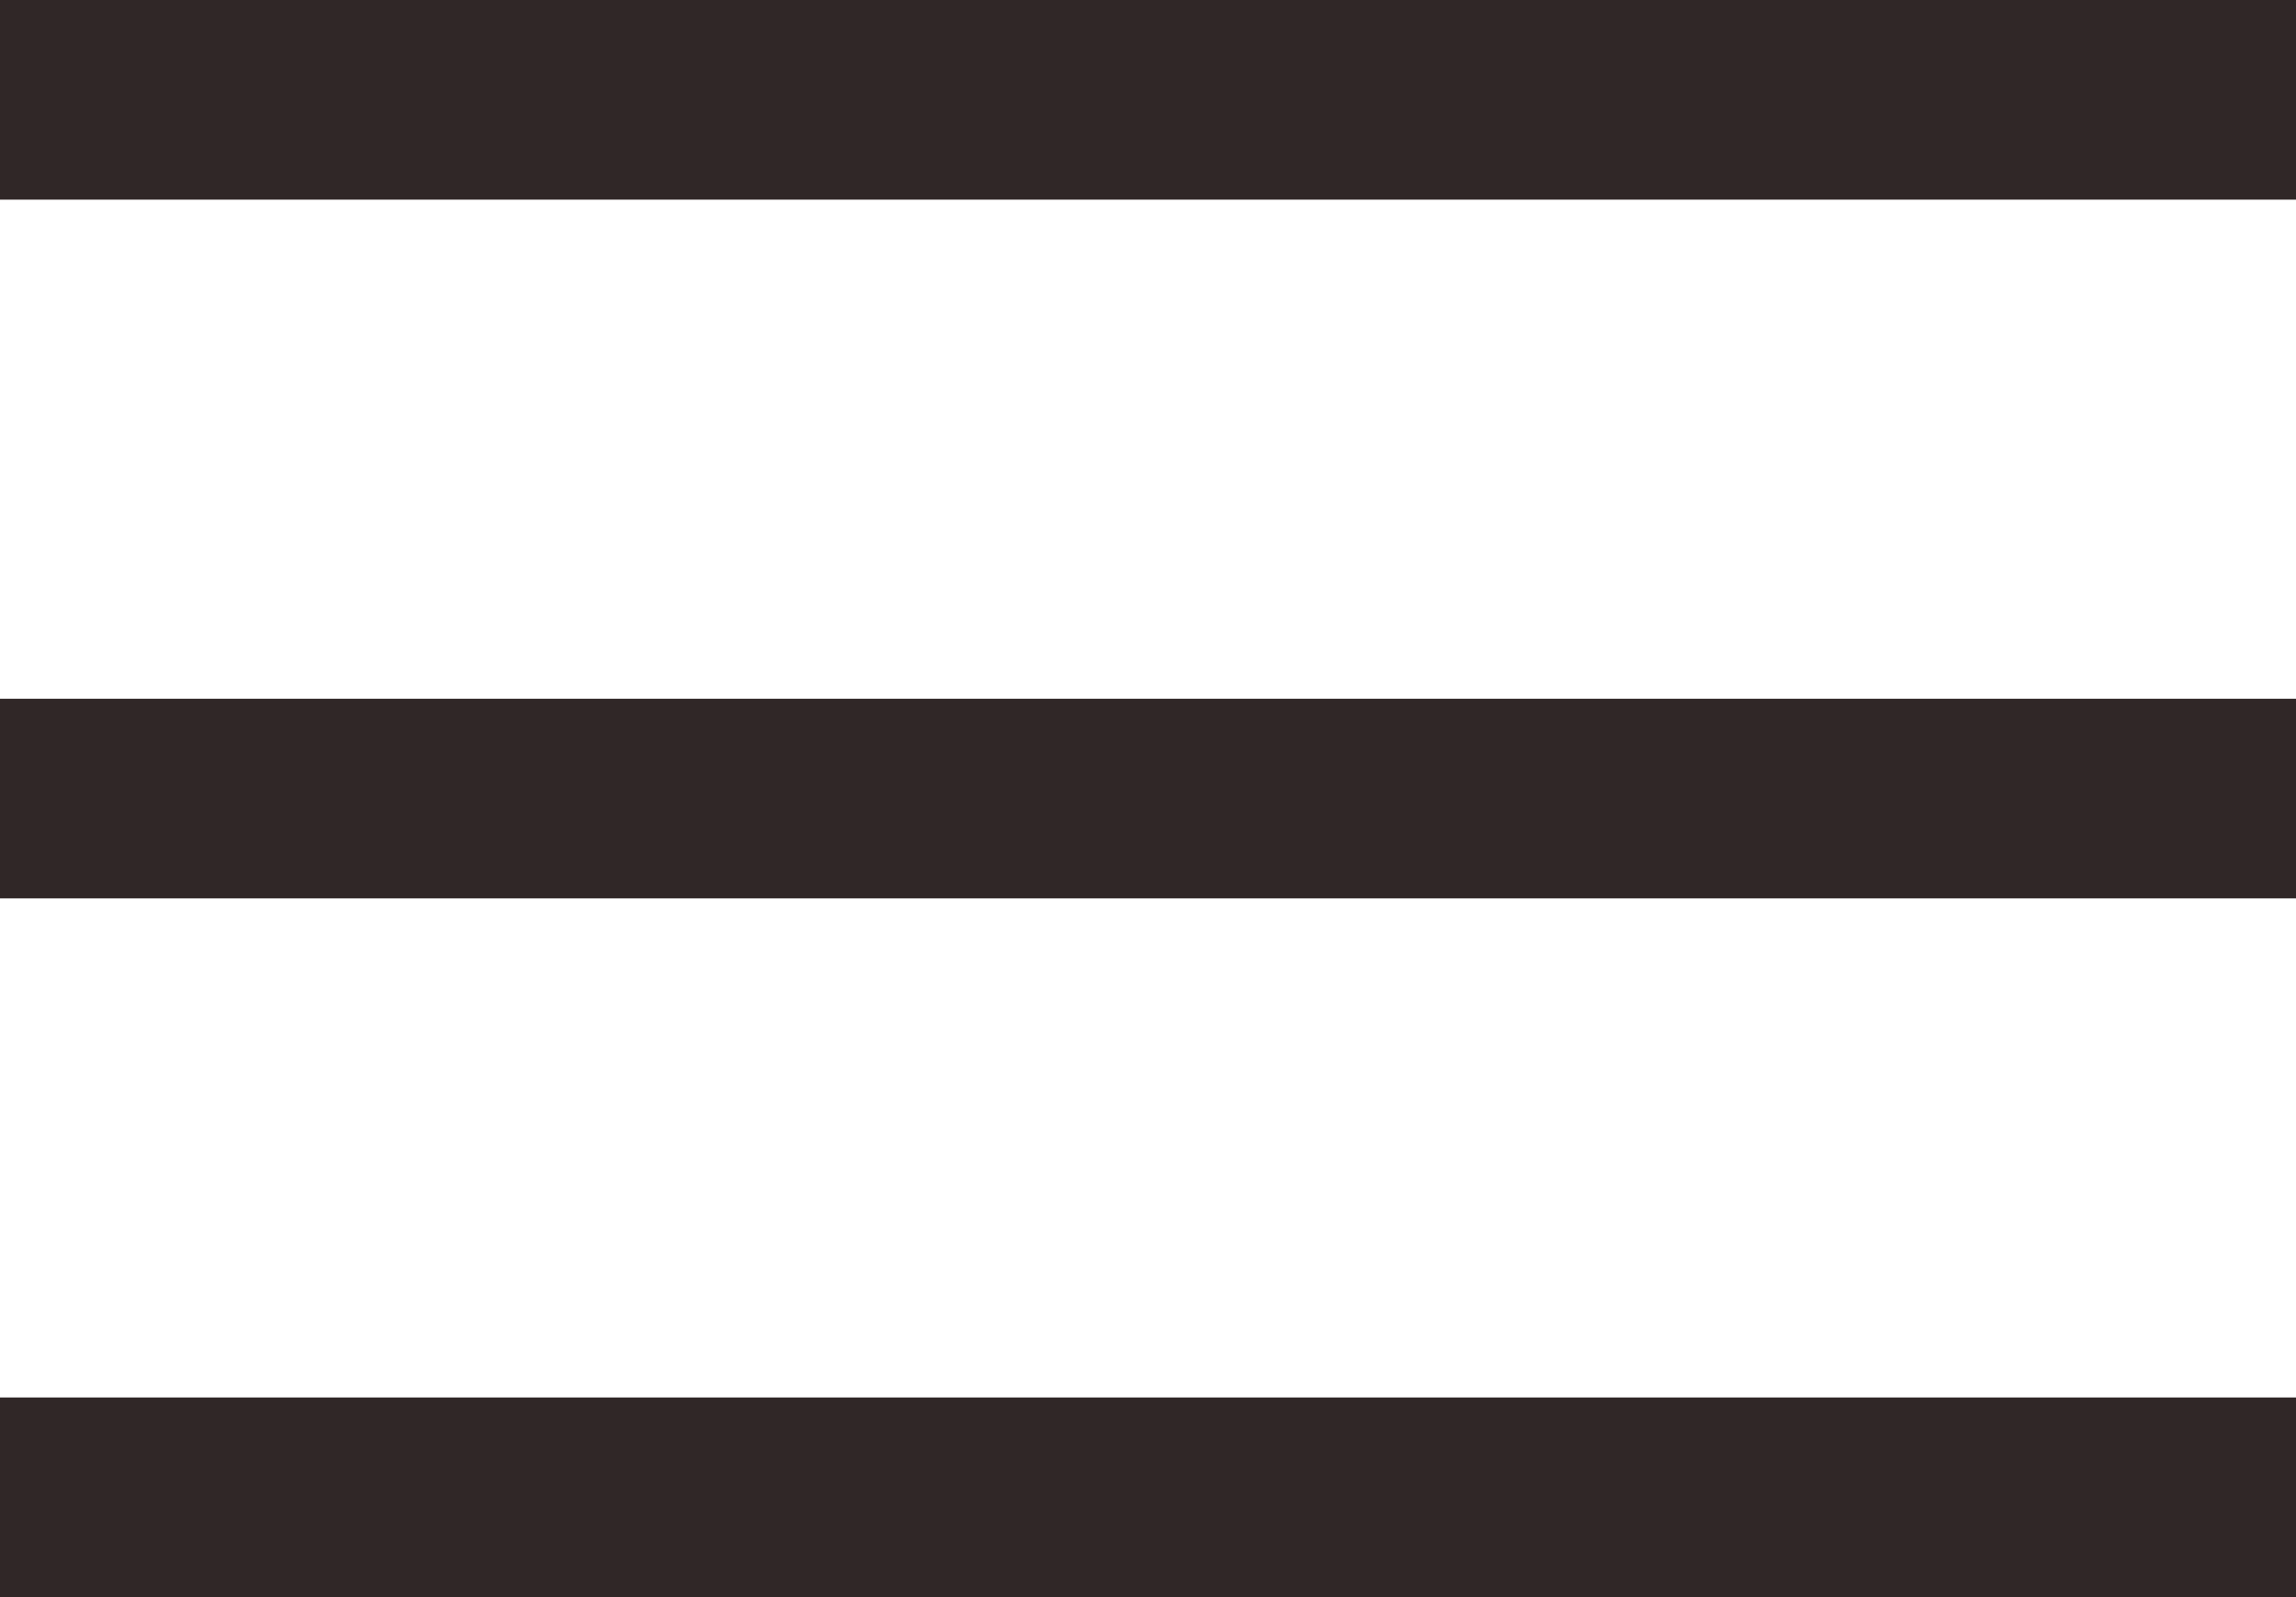
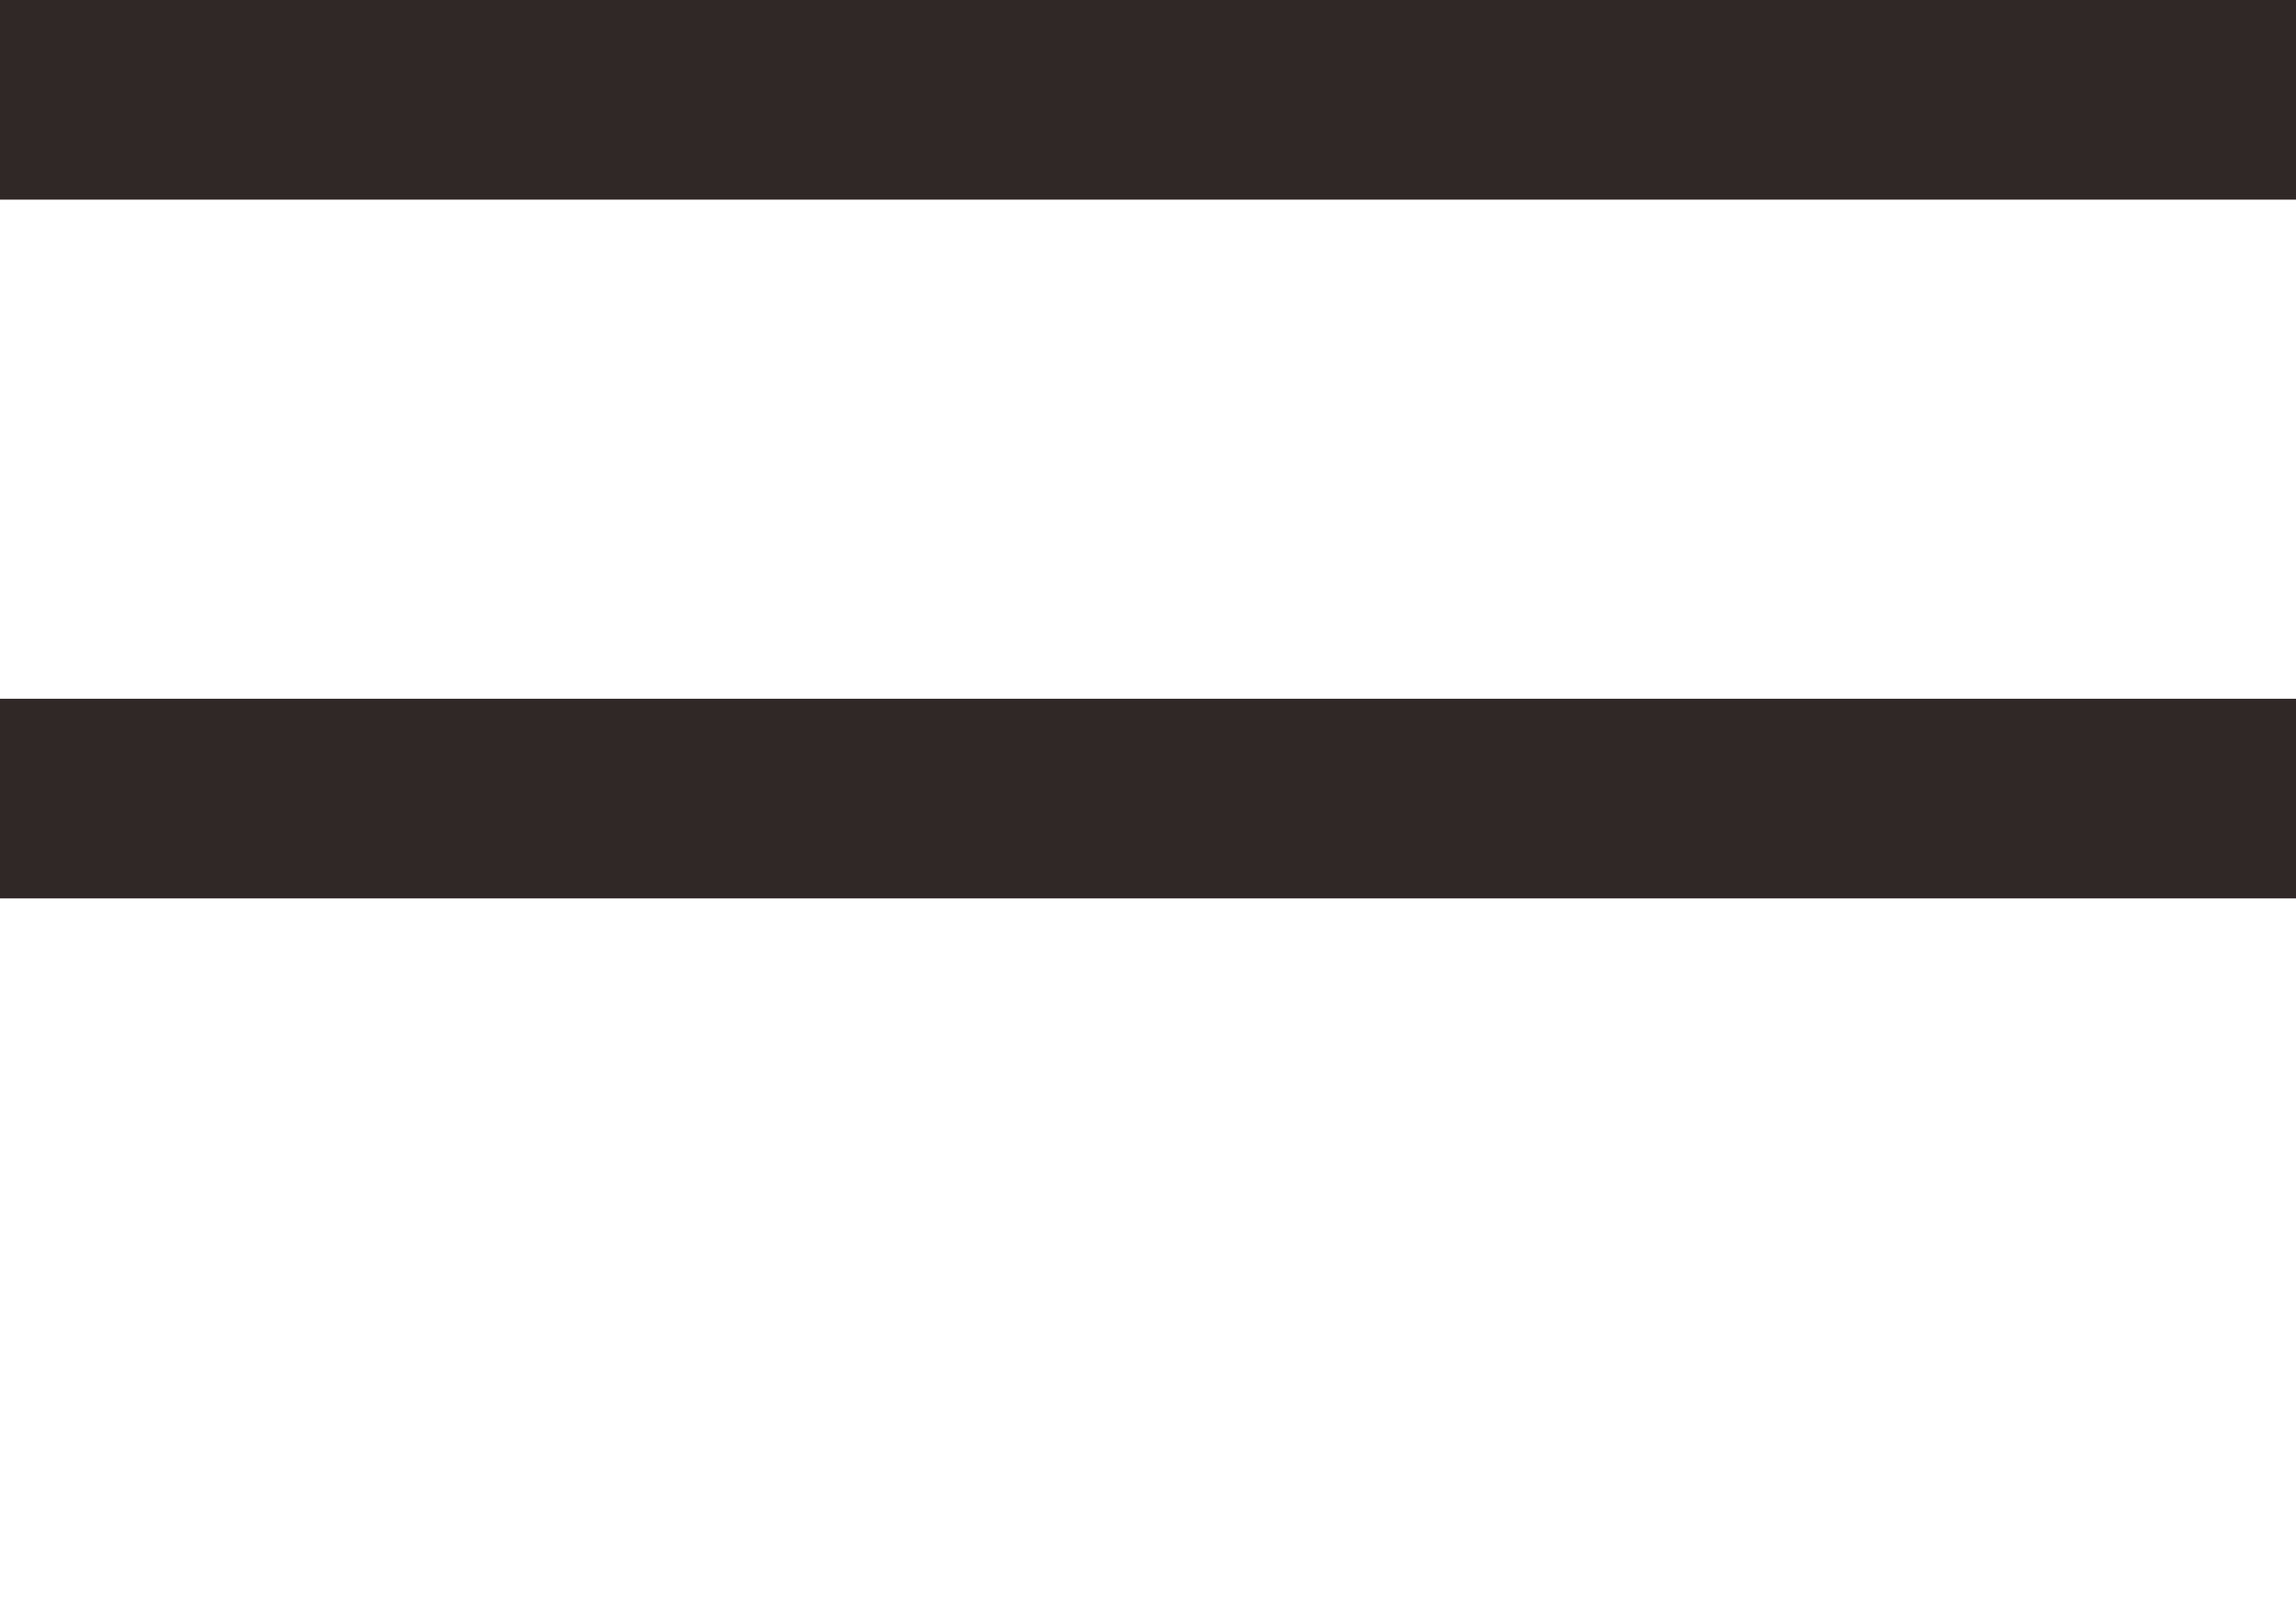
<svg xmlns="http://www.w3.org/2000/svg" width="23" height="16" viewBox="0 0 23 16" fill="none">
  <line y1="1" x2="23" y2="1" stroke="#302727" stroke-width="2" />
  <line y1="8" x2="23" y2="8" stroke="#302727" stroke-width="2" />
-   <line y1="15" x2="23" y2="15" stroke="#302727" stroke-width="2" />
</svg>